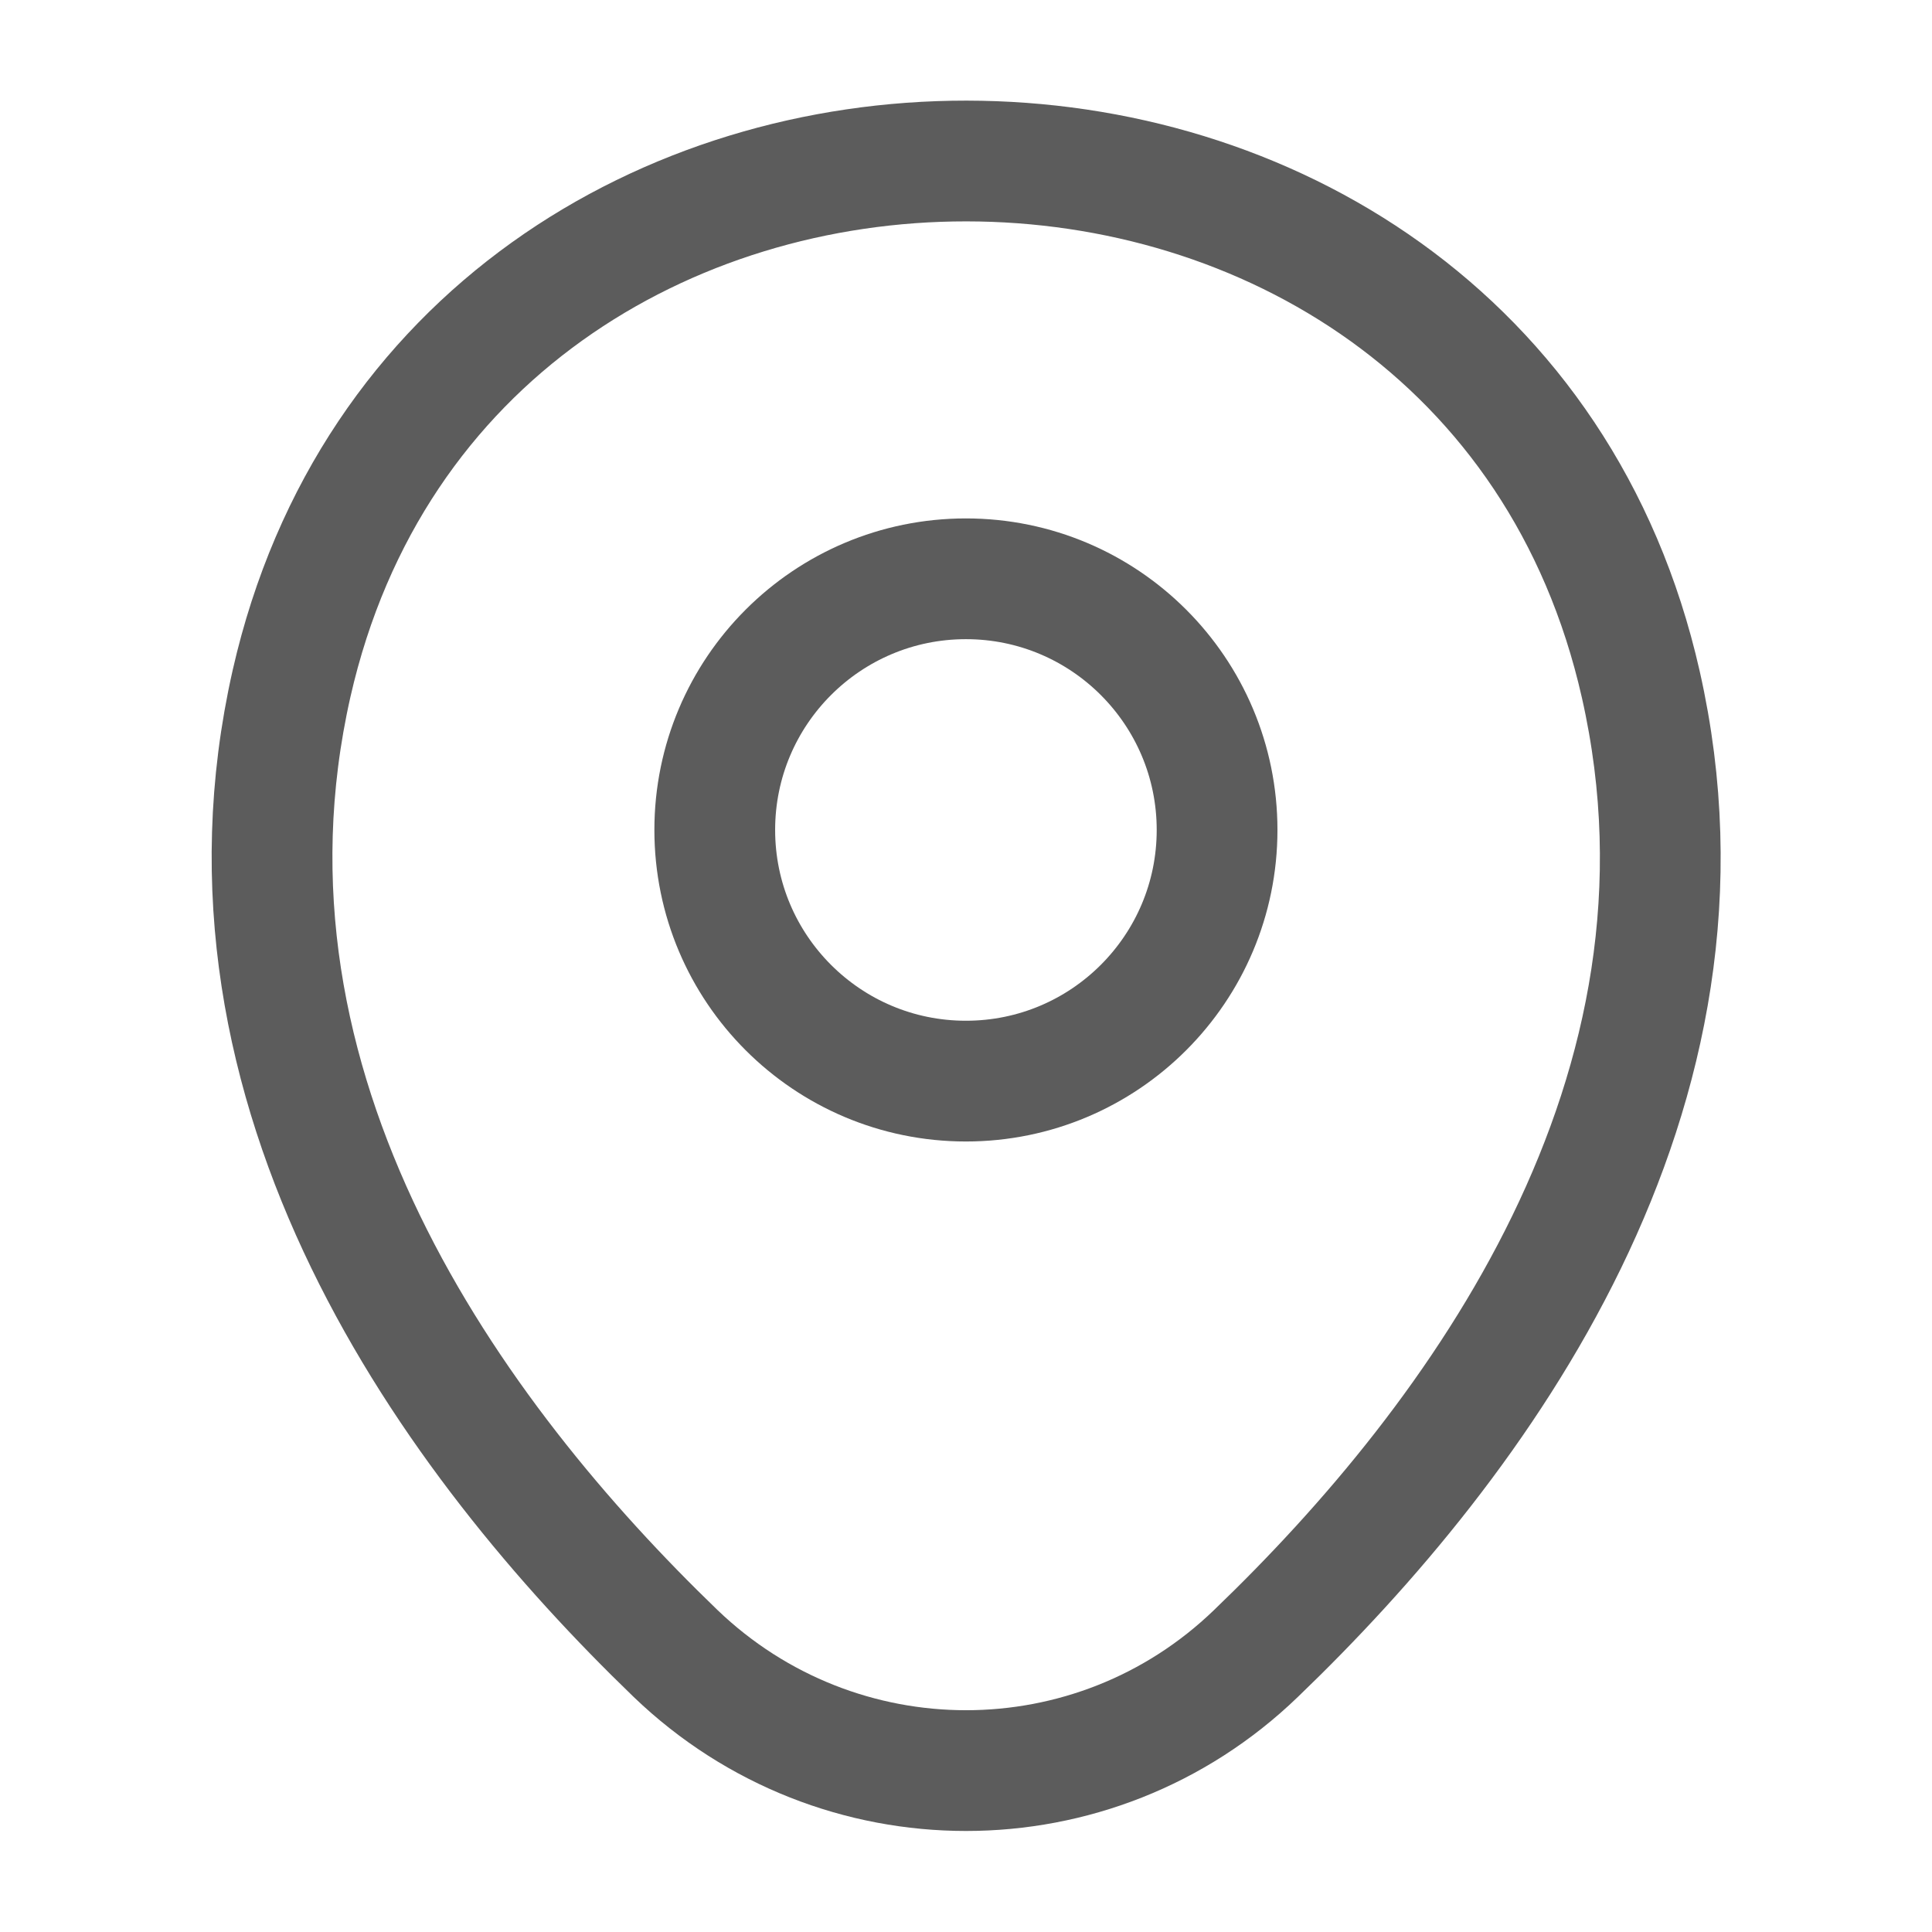
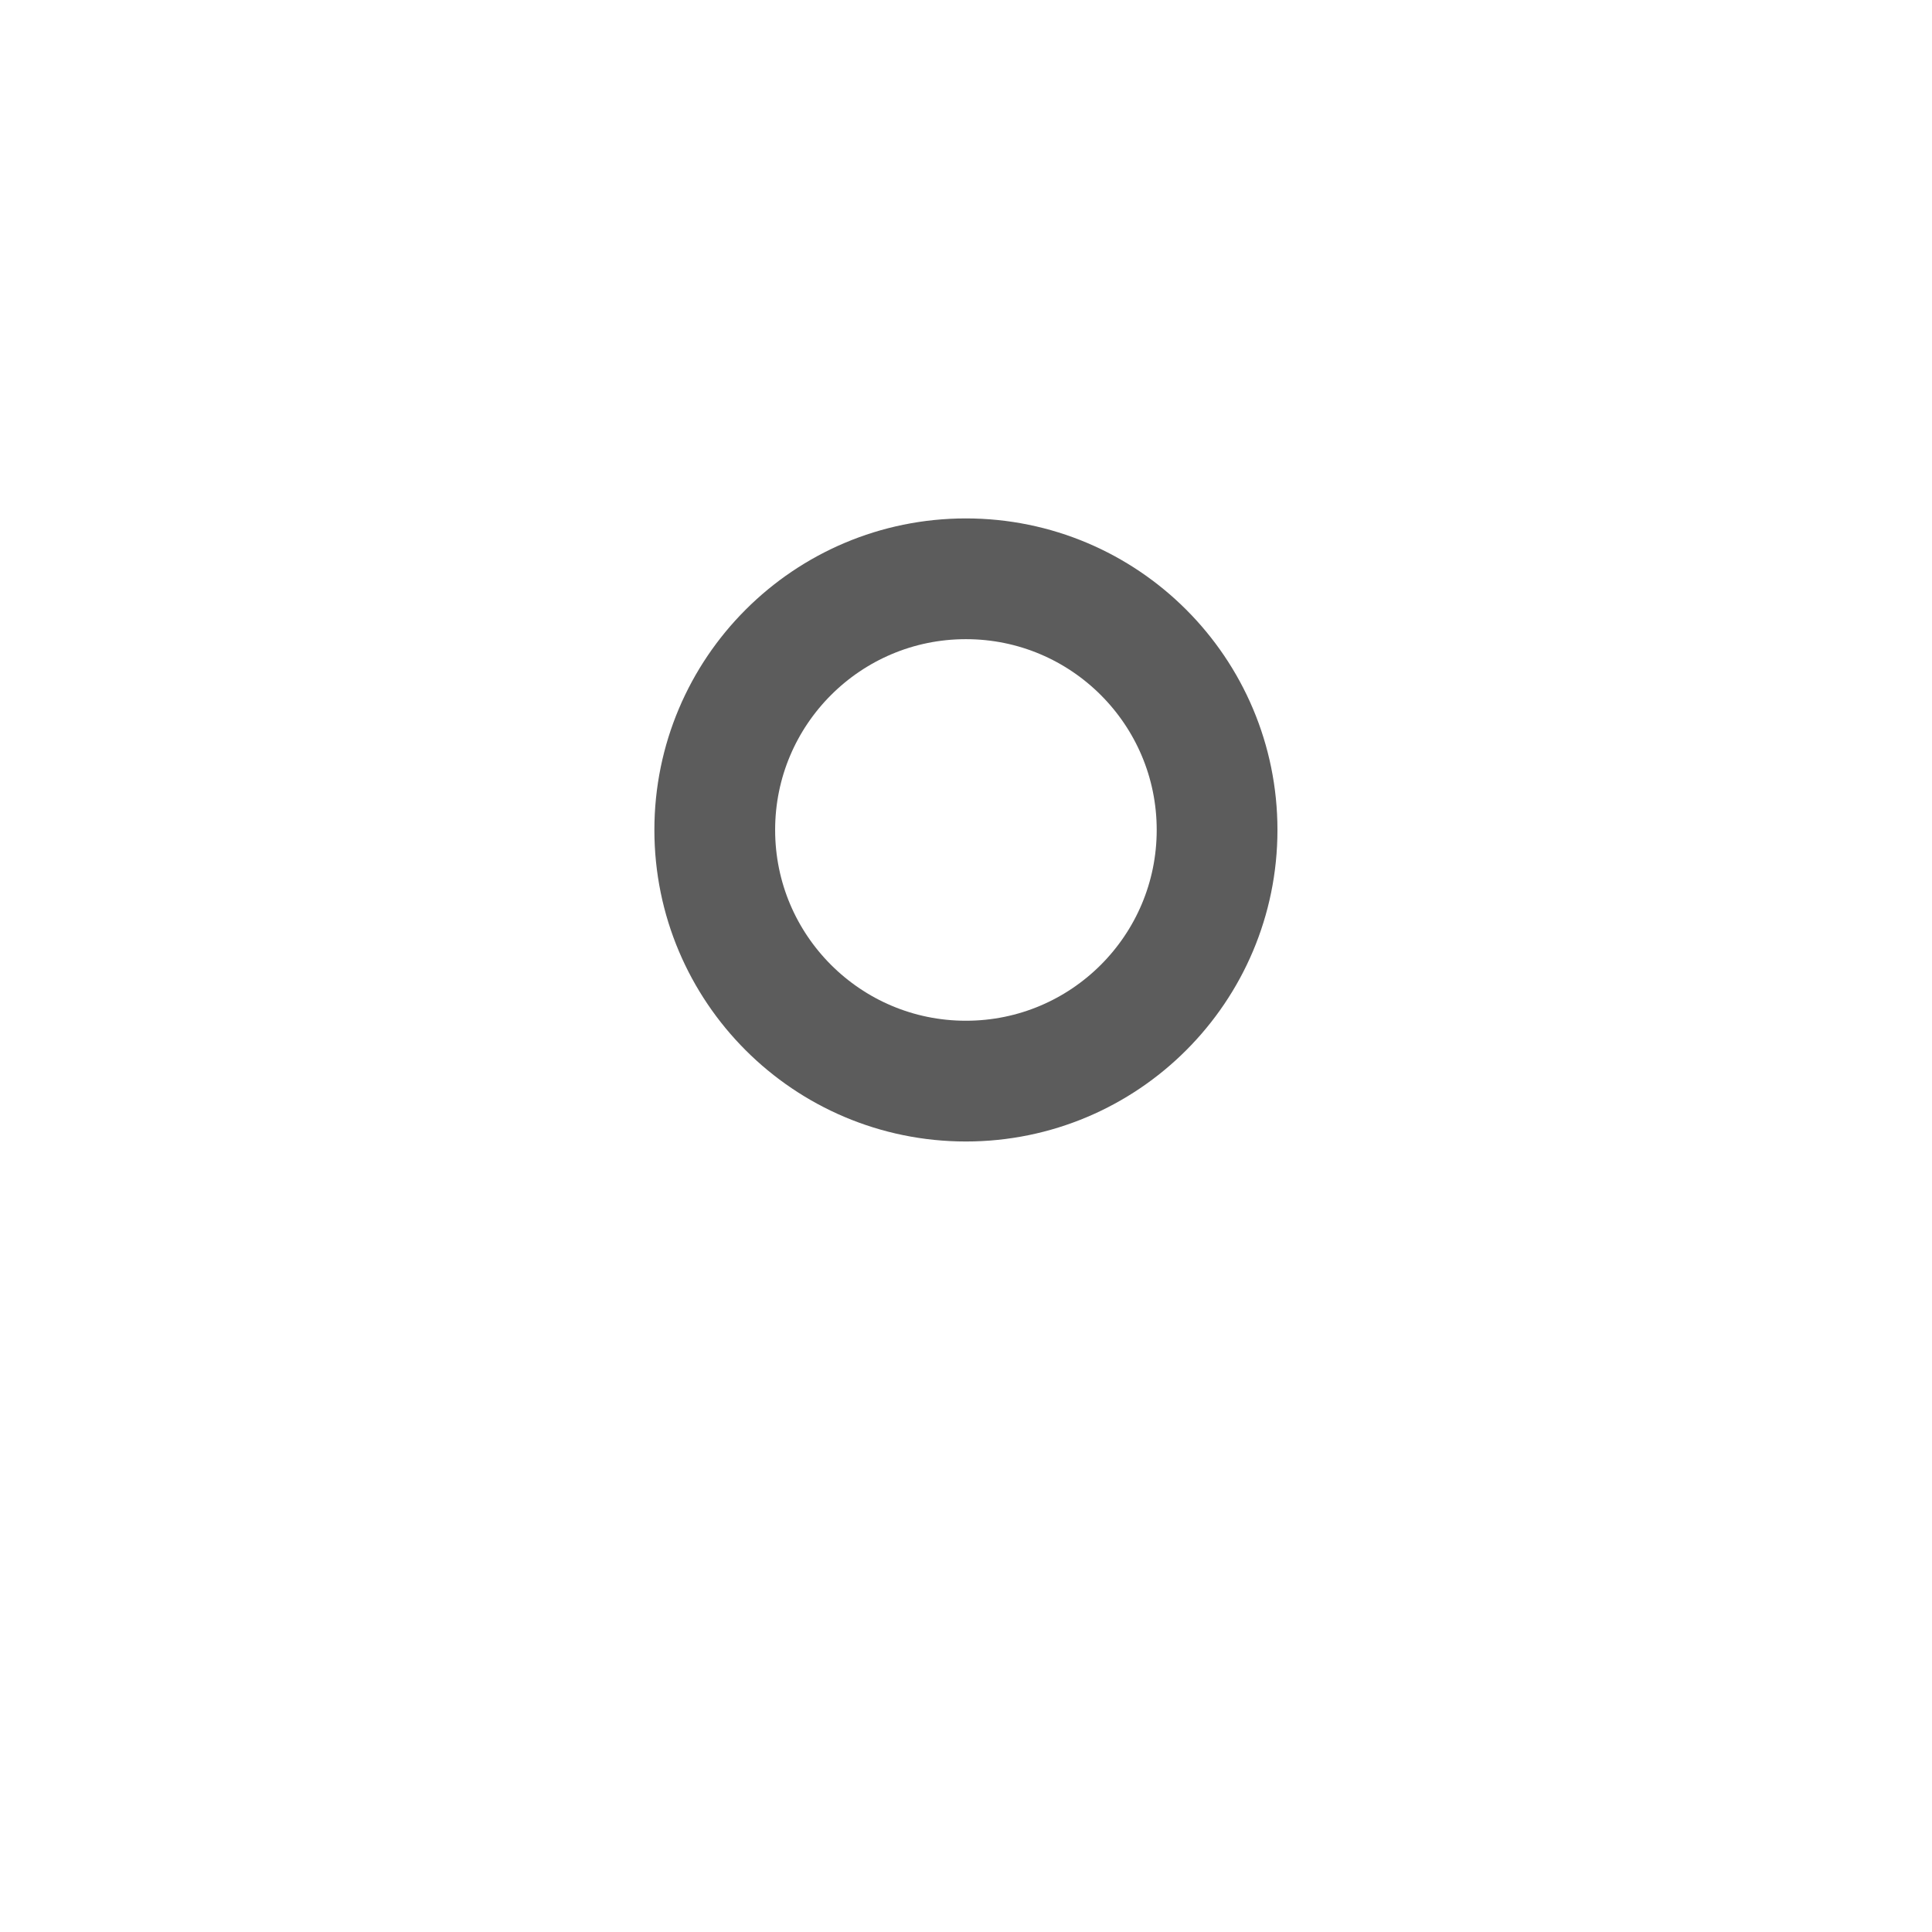
<svg xmlns="http://www.w3.org/2000/svg" width="24" height="24" viewBox="0 0 24 24" fill="none">
  <path d="M11.999 13.43C13.722 13.43 15.119 12.033 15.119 10.31C15.119 8.587 13.722 7.19 11.999 7.19C10.276 7.19 8.879 8.587 8.879 10.31C8.879 12.033 10.276 13.43 11.999 13.43Z" stroke="#5C5C5C" stroke-width="1.5" />
-   <path d="M3.622 8.49C5.592 -0.17 18.422 -0.16 20.382 8.5C21.532 13.58 18.372 17.88 15.602 20.54C13.592 22.48 10.412 22.48 8.392 20.54C5.632 17.88 2.472 13.57 3.622 8.49Z" stroke="#5C5C5C" stroke-width="1.5" />
</svg>